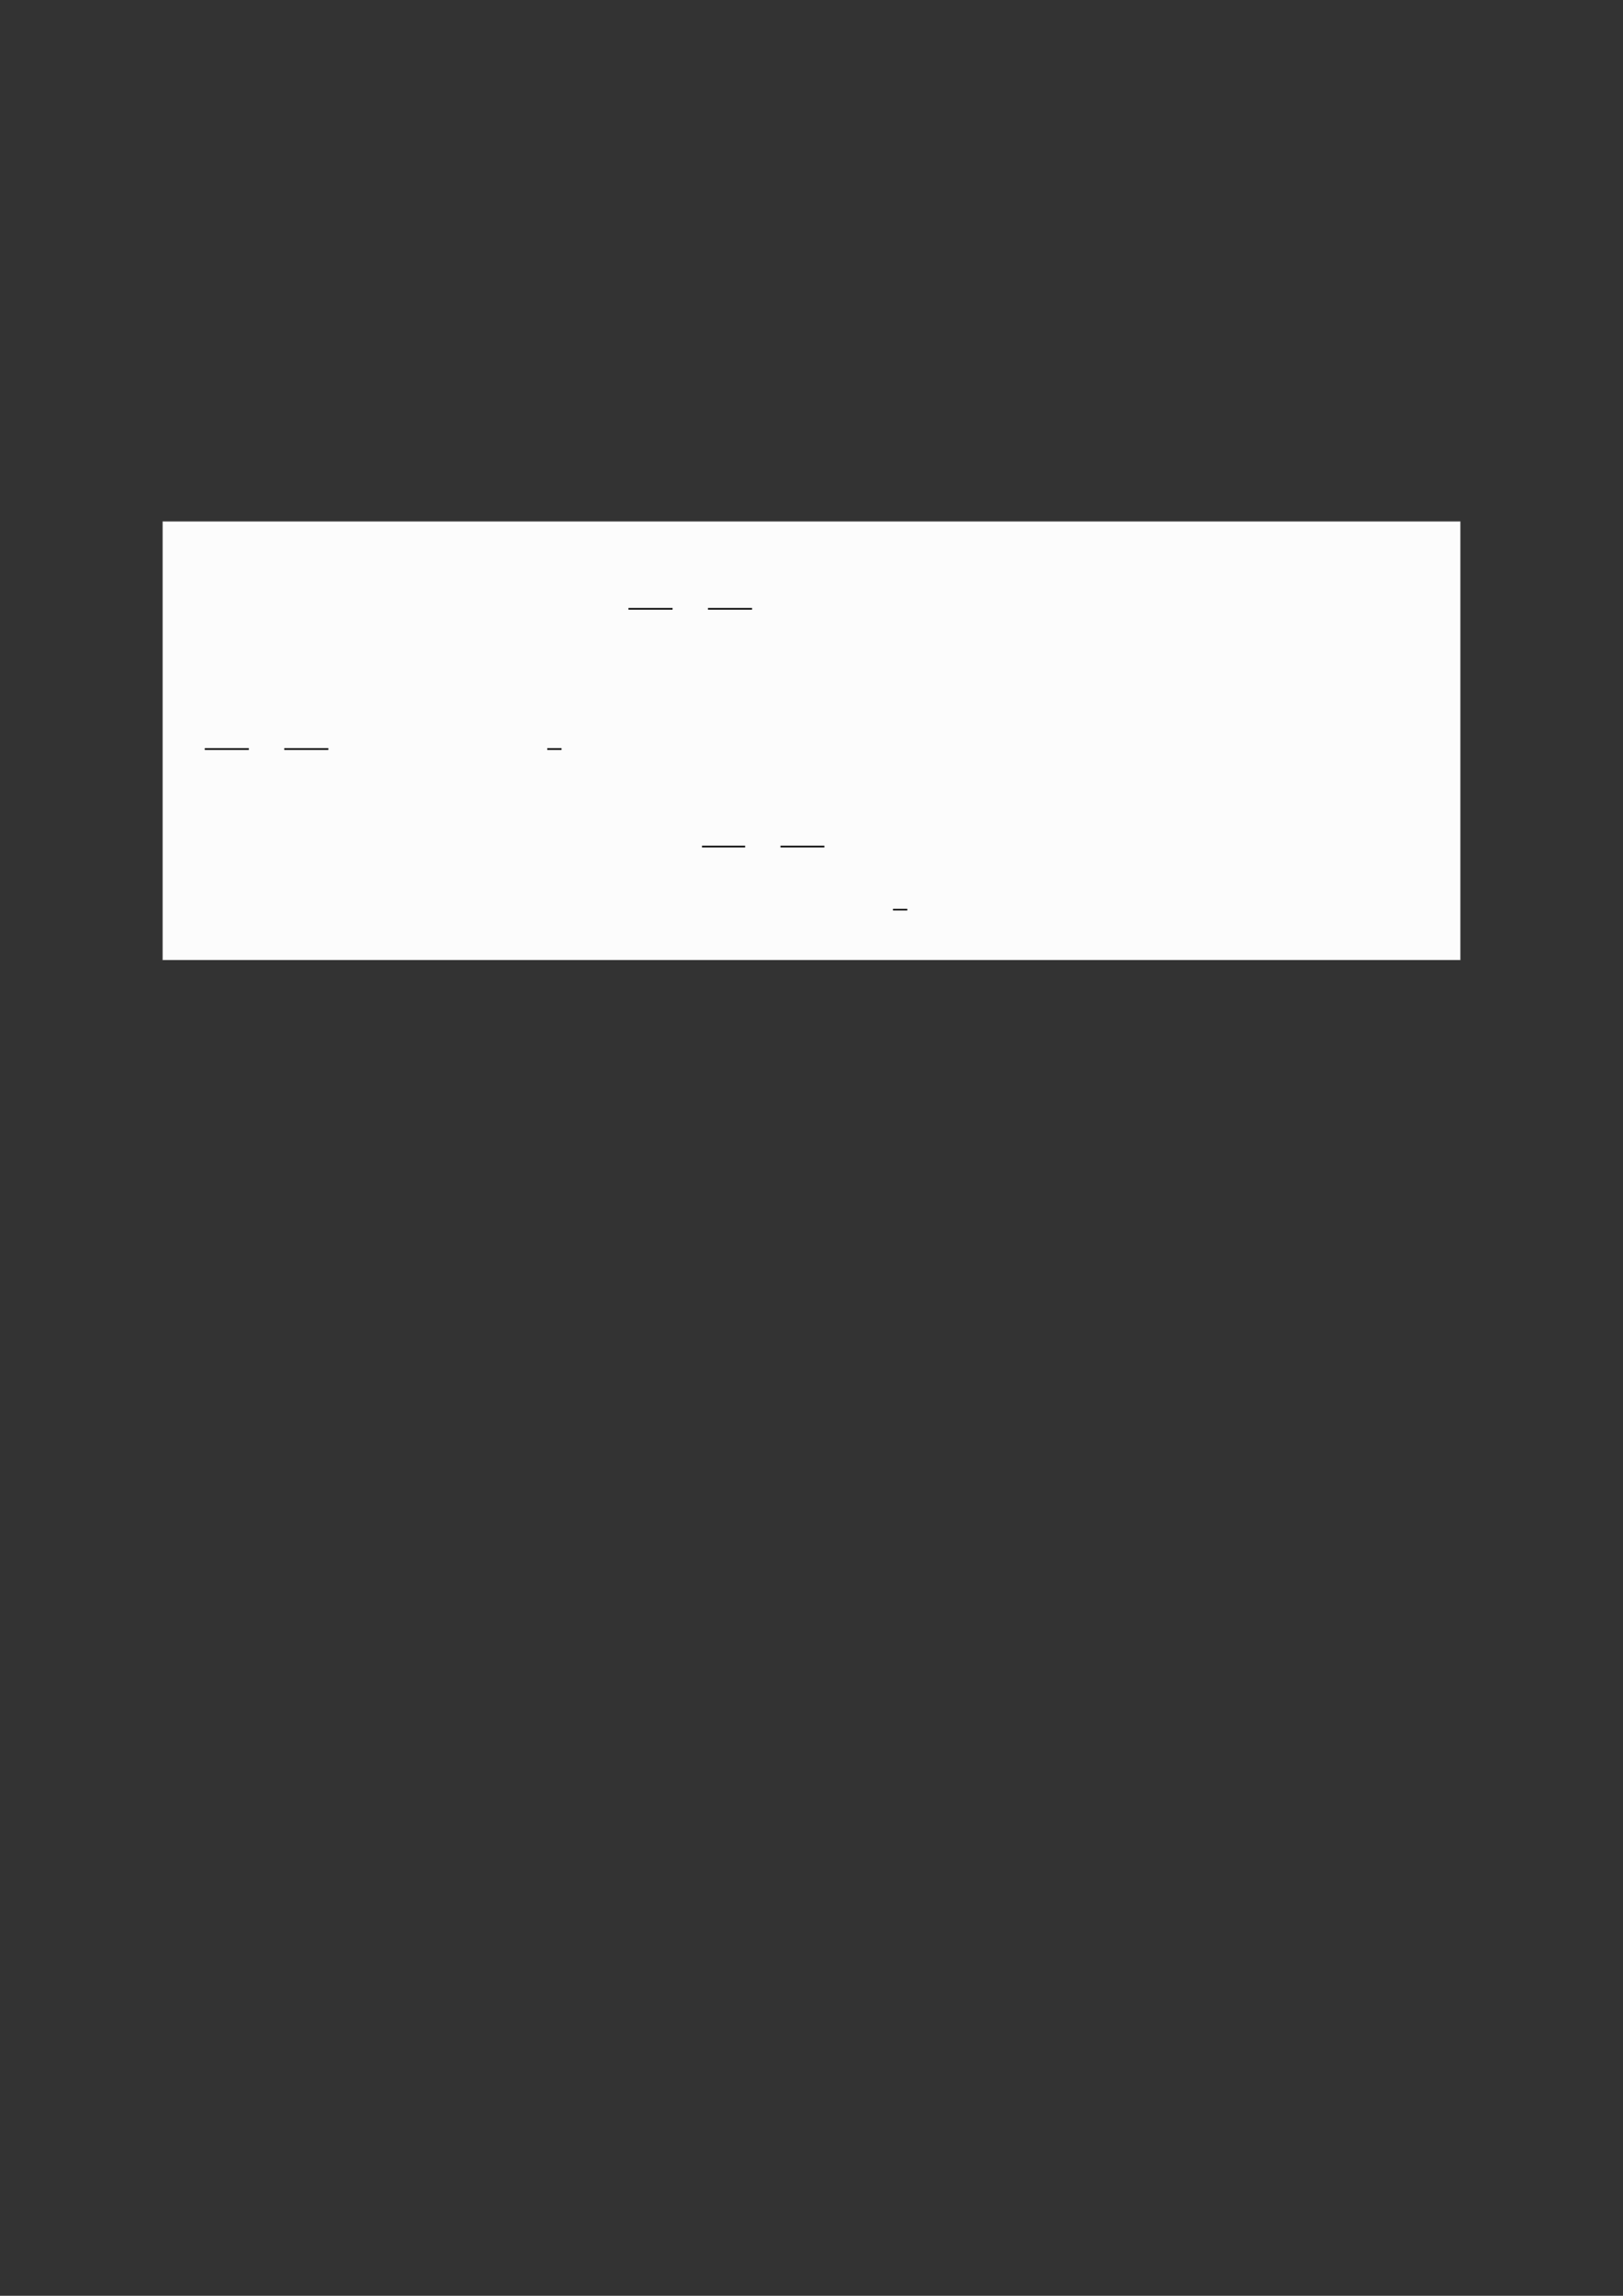
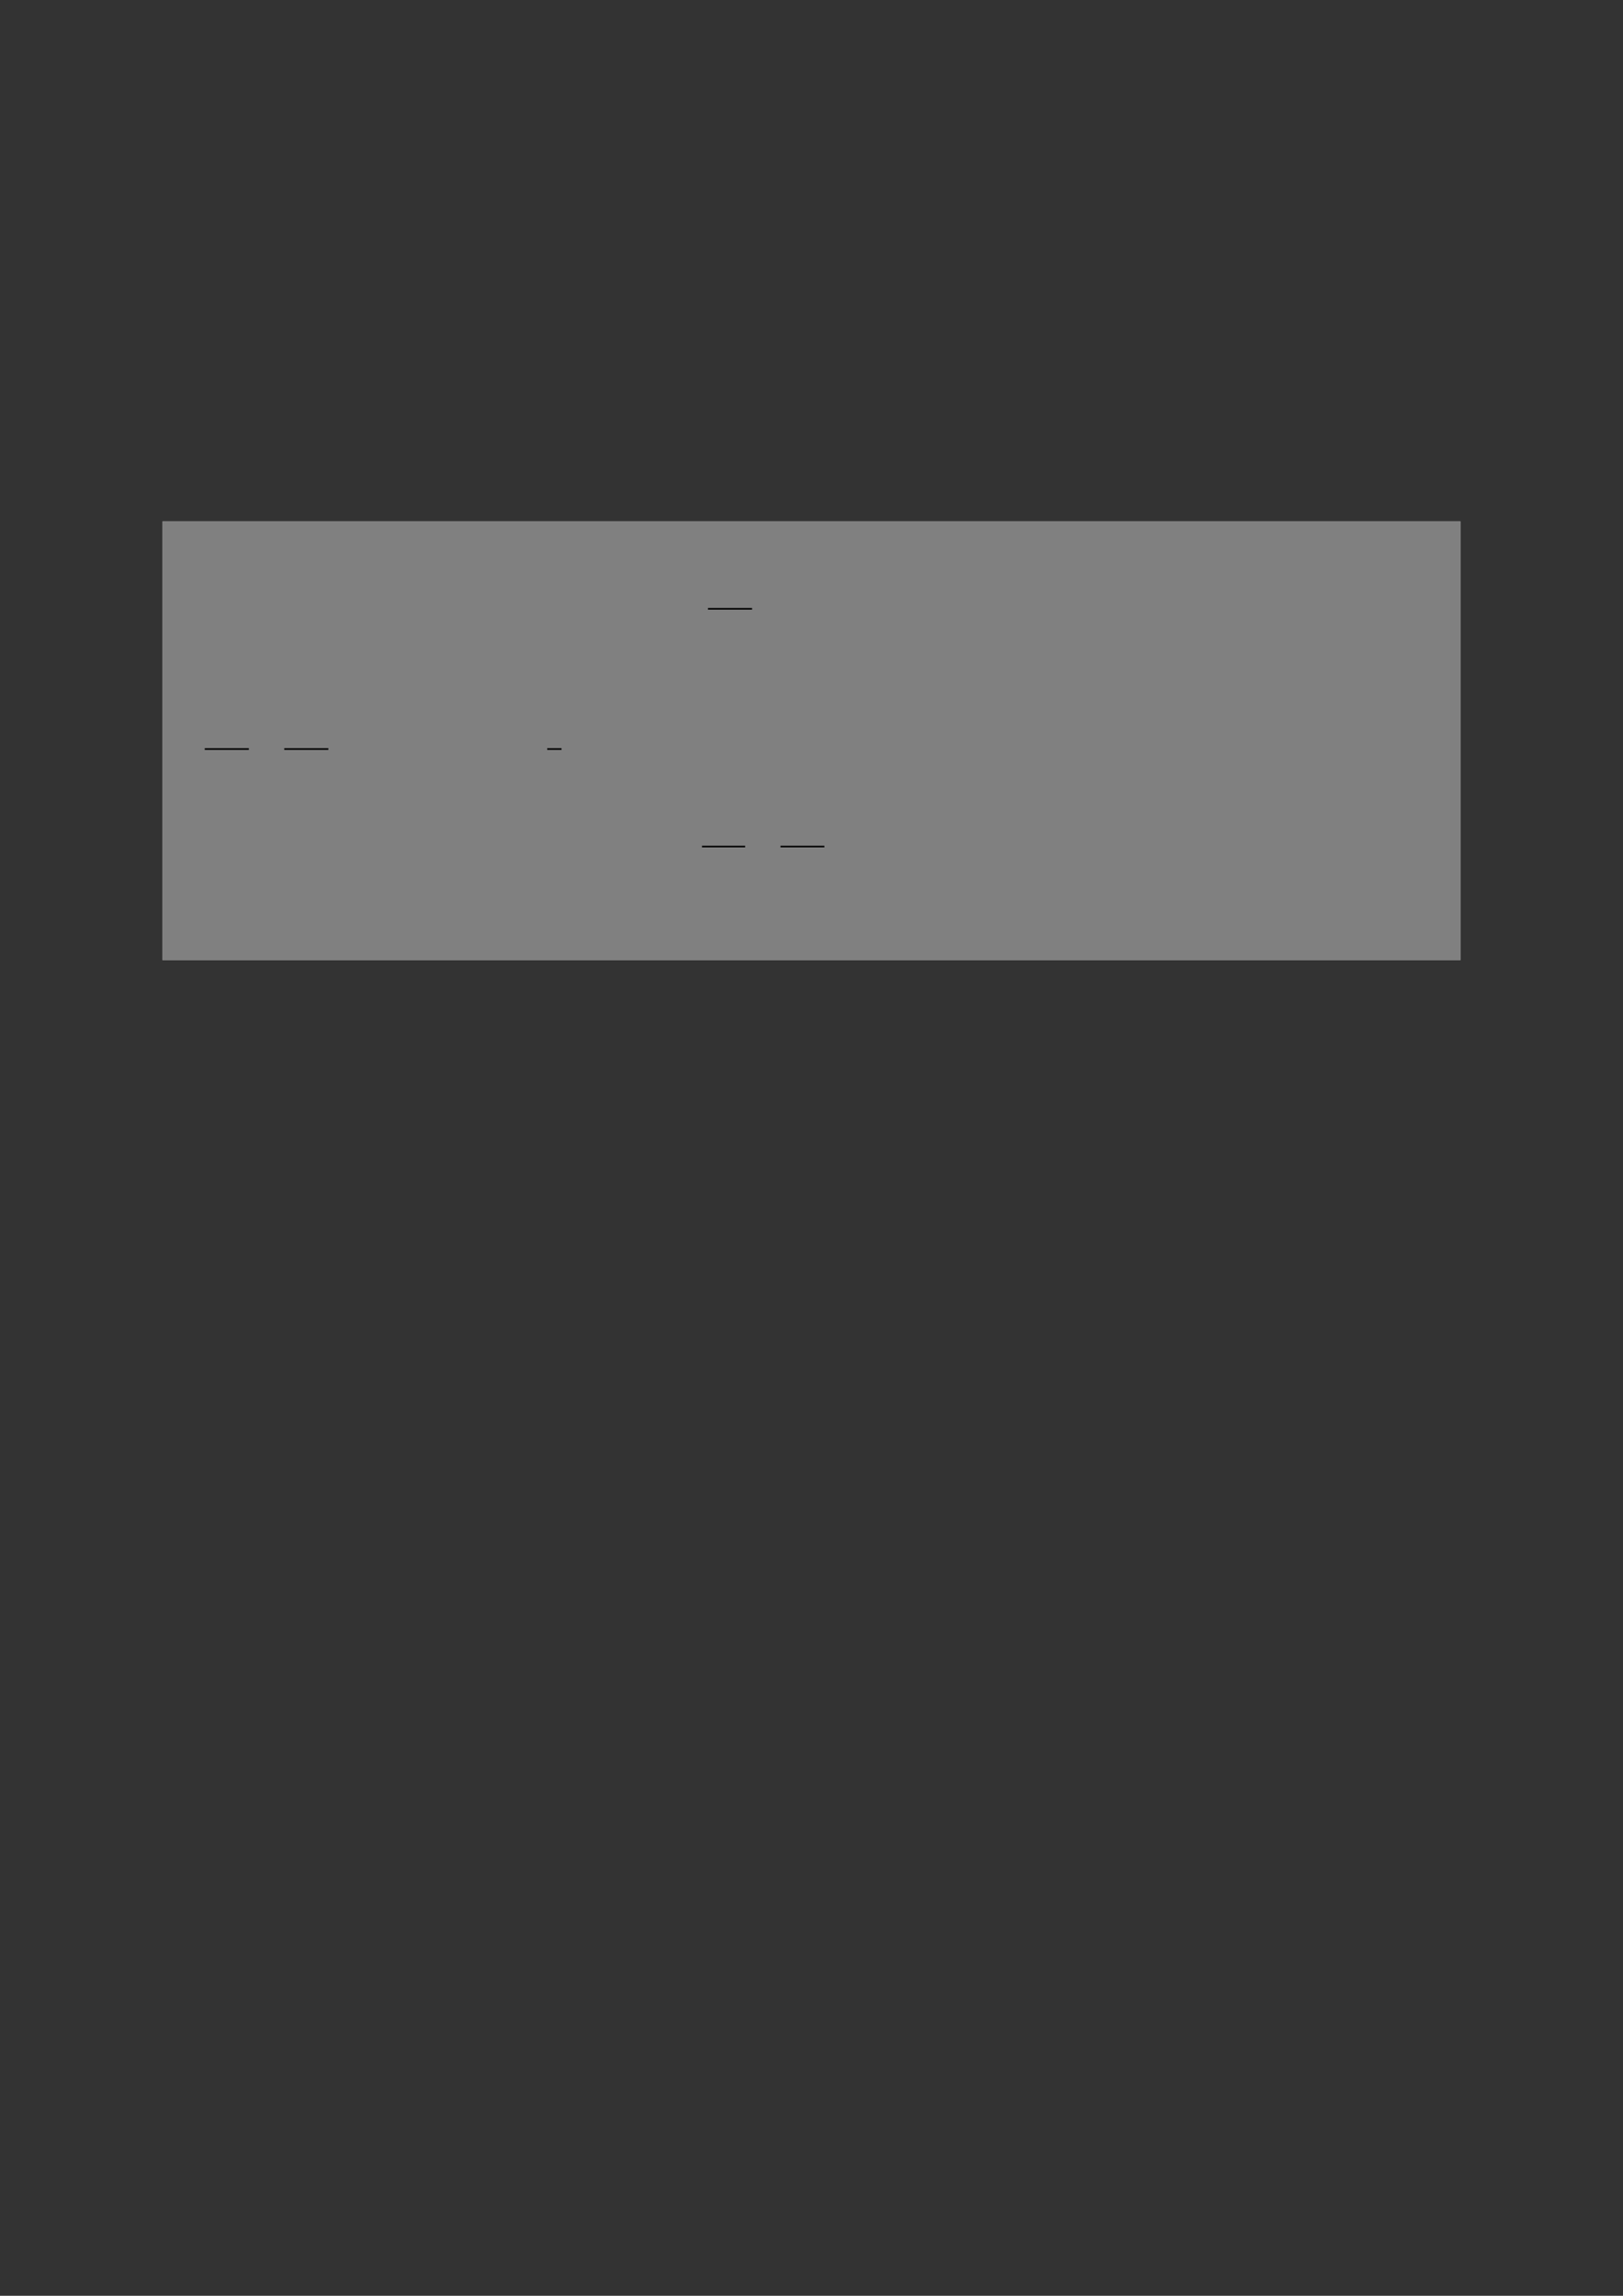
<svg xmlns="http://www.w3.org/2000/svg" width="3307.111" height="4677.167" viewBox="0 0 3307.111 4677.167">
  <rect x="0" y="0" width="3307.111" height="4677.167" fill="#333333" stroke="none" />
  <path fill-rule="nonzero" fill="rgb(50%, 50%, 50%)" fill-opacity="1" d="M 330.707 1955.375 L 330.707 1062.793 C 330.707 1062.18 331.203 1061.684 331.812 1061.684 L 2975.312 1061.684 C 2975.922 1061.684 2976.418 1062.18 2976.418 1062.793 L 2976.418 1955.375 C 2976.418 1955.988 2975.922 1956.484 2975.312 1956.484 L 331.812 1956.484 C 331.203 1956.484 330.707 1955.988 330.707 1955.375 Z M 330.707 1955.375 " />
-   <path fill-rule="nonzero" fill="rgb(98.499%, 98.499%, 98.499%)" fill-opacity="1" d="M 331.812 1955.375 L 331.812 1062.793 L 2975.312 1062.793 L 2975.312 1955.375 Z M 331.812 1955.375 " />
-   <path fill="none" stroke-width="0.588" stroke-linecap="butt" stroke-linejoin="miter" stroke="rgb(0%, 0%, 0%)" stroke-opacity="1" stroke-miterlimit="10" d="M 144.124 -180.125 L 160.3 -180.125 " transform="matrix(5.556, 0, 0, -5.556, 479.85, 239.533)" />
  <path fill="none" stroke-width="0.588" stroke-linecap="butt" stroke-linejoin="miter" stroke="rgb(0%, 0%, 0%)" stroke-opacity="1" stroke-miterlimit="10" d="M 173.28 -180.125 L 189.457 -180.125 " transform="matrix(5.556, 0, 0, -5.556, 479.85, 239.533)" />
  <path fill="none" stroke-width="0.588" stroke-linecap="butt" stroke-linejoin="miter" stroke="rgb(0%, 0%, 0%)" stroke-opacity="1" stroke-miterlimit="10" d="M -11.278 -231.55 L 4.899 -231.55 " transform="matrix(5.556, 0, 0, -5.556, 479.85, 239.533)" />
  <path fill="none" stroke-width="0.588" stroke-linecap="butt" stroke-linejoin="miter" stroke="rgb(0%, 0%, 0%)" stroke-opacity="1" stroke-miterlimit="10" d="M 17.878 -231.55 L 34.055 -231.55 " transform="matrix(5.556, 0, 0, -5.556, 479.85, 239.533)" />
  <path fill="none" stroke-width="0.588" stroke-linecap="butt" stroke-linejoin="miter" stroke="rgb(0%, 0%, 0%)" stroke-opacity="1" stroke-miterlimit="10" d="M 114.332 -231.55 L 119.582 -231.55 " transform="matrix(5.556, 0, 0, -5.556, 479.85, 239.533)" />
  <path fill="none" stroke-width="0.588" stroke-linecap="butt" stroke-linejoin="miter" stroke="rgb(0%, 0%, 0%)" stroke-opacity="1" stroke-miterlimit="10" d="M 171.087 -267.305 L 186.907 -267.305 " transform="matrix(5.556, 0, 0, -5.556, 479.85, 239.533)" />
  <path fill="none" stroke-width="0.588" stroke-linecap="butt" stroke-linejoin="miter" stroke="rgb(0%, 0%, 0%)" stroke-opacity="1" stroke-miterlimit="10" d="M 199.886 -267.305 L 215.969 -267.305 " transform="matrix(5.556, 0, 0, -5.556, 479.85, 239.533)" />
-   <path fill="none" stroke-width="0.588" stroke-linecap="butt" stroke-linejoin="miter" stroke="rgb(0%, 0%, 0%)" stroke-opacity="1" stroke-miterlimit="10" d="M 241.134 -290.446 L 246.384 -290.446 " transform="matrix(5.556, 0, 0, -5.556, 479.85, 239.533)" />
</svg>